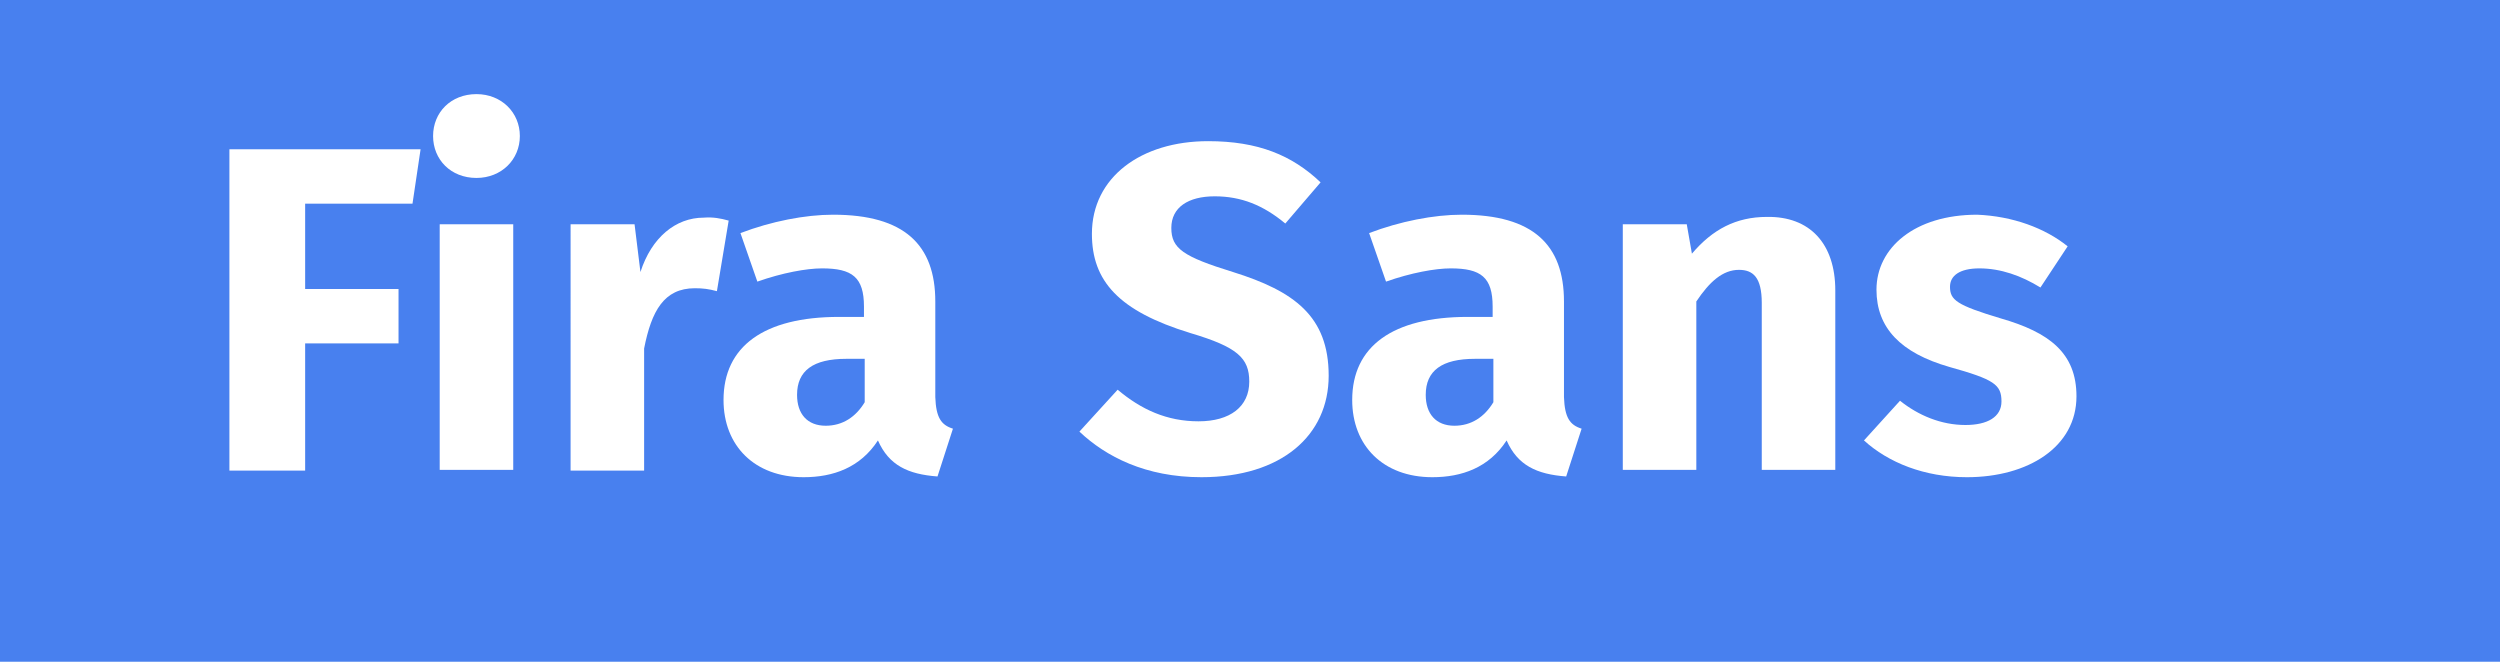
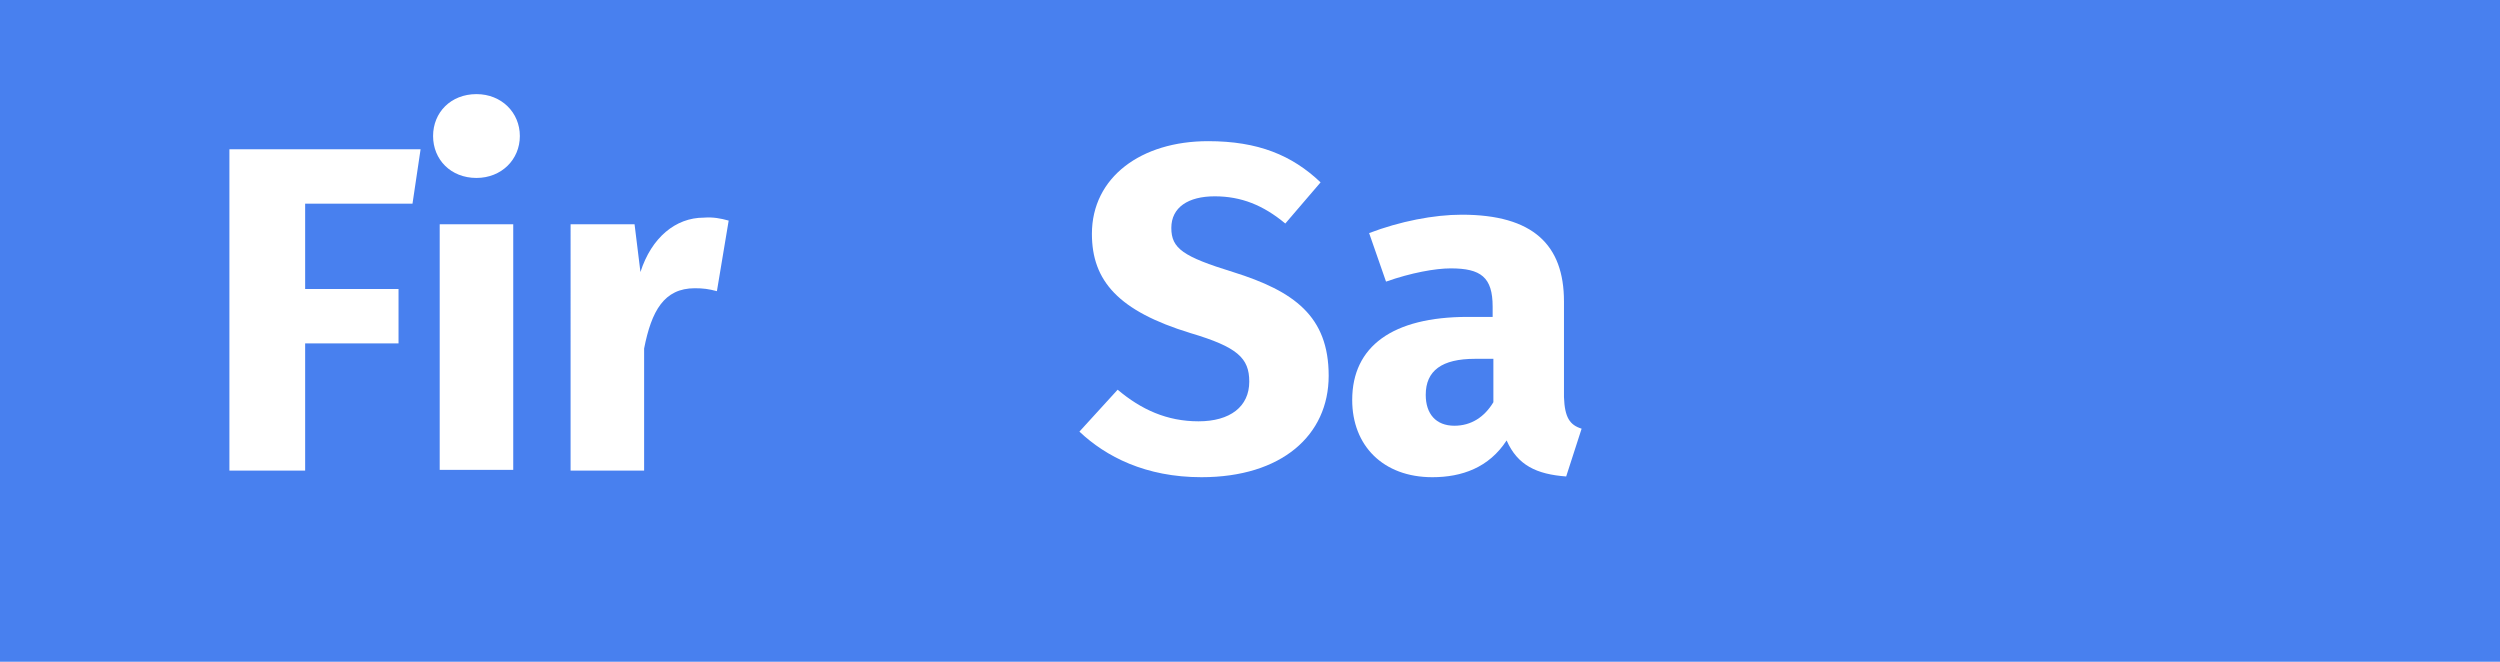
<svg xmlns="http://www.w3.org/2000/svg" id="Layer_1" x="0px" y="0px" viewBox="0 0 340 90" style="enable-background:new 0 0 340 90;" xml:space="preserve">
  <style type="text/css"> .st0{fill:#4880EF;} .st1{fill:#FFFFFF;} </style>
  <g>
    <rect class="st0" width="340" height="90" />
    <g>
      <path class="st1" d="M31.2,20.3h26l-1.1,7.4H41.5v11.6h12.7v7.4H41.5v17.3H31.2V20.3z" />
      <path class="st1" d="M70.7,18.5c0,3.2-2.5,5.7-5.9,5.7c-3.5,0-5.9-2.5-5.9-5.7c0-3.2,2.4-5.7,5.9-5.7 C68.2,12.8,70.7,15.3,70.7,18.5z M69.8,63.9h-10V30.5h10V63.9z" />
      <path class="st1" d="M99.1,30l-1.6,9.6c-1.1-0.3-1.9-0.4-3-0.4c-4.2,0-5.9,3.1-6.9,8.2v16.6h-10V30.5h8.7l0.8,6.5 c1.5-4.7,4.8-7.4,8.6-7.4C97,29.5,98,29.7,99.1,30z" />
-       <path class="st1" d="M129.6,58.3l-2.1,6.5c-4-0.3-6.6-1.5-8.1-4.9c-2.4,3.7-6.1,5-10.1,5c-6.7,0-10.9-4.3-10.9-10.5 c0-7.3,5.5-11.3,15.7-11.3h3.4v-1.4c0-4-1.6-5.2-5.7-5.2c-2.1,0-5.4,0.6-8.8,1.8l-2.3-6.6c4.2-1.6,8.8-2.5,12.6-2.5 c9.7,0,13.9,4.1,13.9,11.8v13C127.3,56.8,128,57.8,129.6,58.3z M117.6,54.7v-5.9h-2.5c-4.5,0-6.7,1.6-6.7,4.9 c0,2.6,1.4,4.2,3.9,4.2C114.6,57.9,116.4,56.7,117.6,54.7z" />
      <path class="st1" d="M179.6,24.8l-4.8,5.6c-3-2.5-6-3.7-9.6-3.7c-3.6,0-5.9,1.5-5.9,4.3c0,2.8,1.6,3.9,8.4,6c8.3,2.6,13,6,13,14.1 c0,8.1-6.4,13.8-17.3,13.8c-7.6,0-13-2.8-16.6-6.2l5.2-5.7c3.2,2.7,6.7,4.3,11,4.3c4.3,0,6.9-2,6.9-5.4c0-3.2-1.6-4.7-8-6.6 c-9.8-3-13.4-7.1-13.4-13.5c0-7.7,6.7-12.6,15.8-12.6C171.1,19.2,175.7,21.1,179.6,24.8z" />
      <path class="st1" d="M215.1,58.3l-2.1,6.5c-4-0.3-6.6-1.5-8.1-4.9c-2.4,3.7-6.1,5-10.1,5c-6.7,0-10.9-4.3-10.9-10.5 c0-7.3,5.5-11.3,15.7-11.3h3.4v-1.4c0-4-1.6-5.2-5.7-5.2c-2.1,0-5.4,0.6-8.8,1.8l-2.3-6.6c4.2-1.6,8.8-2.5,12.6-2.5 c9.7,0,13.9,4.1,13.9,11.8v13C212.8,56.8,213.5,57.8,215.1,58.3z M203.1,54.7v-5.9h-2.5c-4.5,0-6.7,1.6-6.7,4.9 c0,2.6,1.4,4.2,3.9,4.2C200.1,57.9,201.9,56.7,203.1,54.7z" />
-       <path class="st1" d="M249.6,39.5v24.4h-10V41.2c0-3.5-1.2-4.5-3.1-4.5c-2.2,0-4,1.6-5.8,4.3v22.9h-10V30.5h8.7l0.7,4 c2.8-3.3,6-5,10.2-5C246.1,29.4,249.6,33.1,249.6,39.5z" />
-       <path class="st1" d="M281.2,33.5l-3.7,5.6c-2.6-1.6-5.4-2.6-8.3-2.6c-2.7,0-4,1-4,2.5c0,1.8,0.9,2.5,6.9,4.3 c6.6,1.9,10.3,4.7,10.3,10.6c0,6.9-6.6,11-14.9,11c-5.8,0-10.7-2-14-5l4.9-5.4c2.5,2,5.6,3.3,8.9,3.3c3,0,4.9-1.1,4.9-3.2 c0-2.3-1-3-7.1-4.7c-6.6-1.9-9.9-5.3-9.9-10.5c0-5.7,5.2-10.2,13.7-10.2C273.7,29.4,278.1,31,281.2,33.5z" />
    </g>
  </g>
</svg>